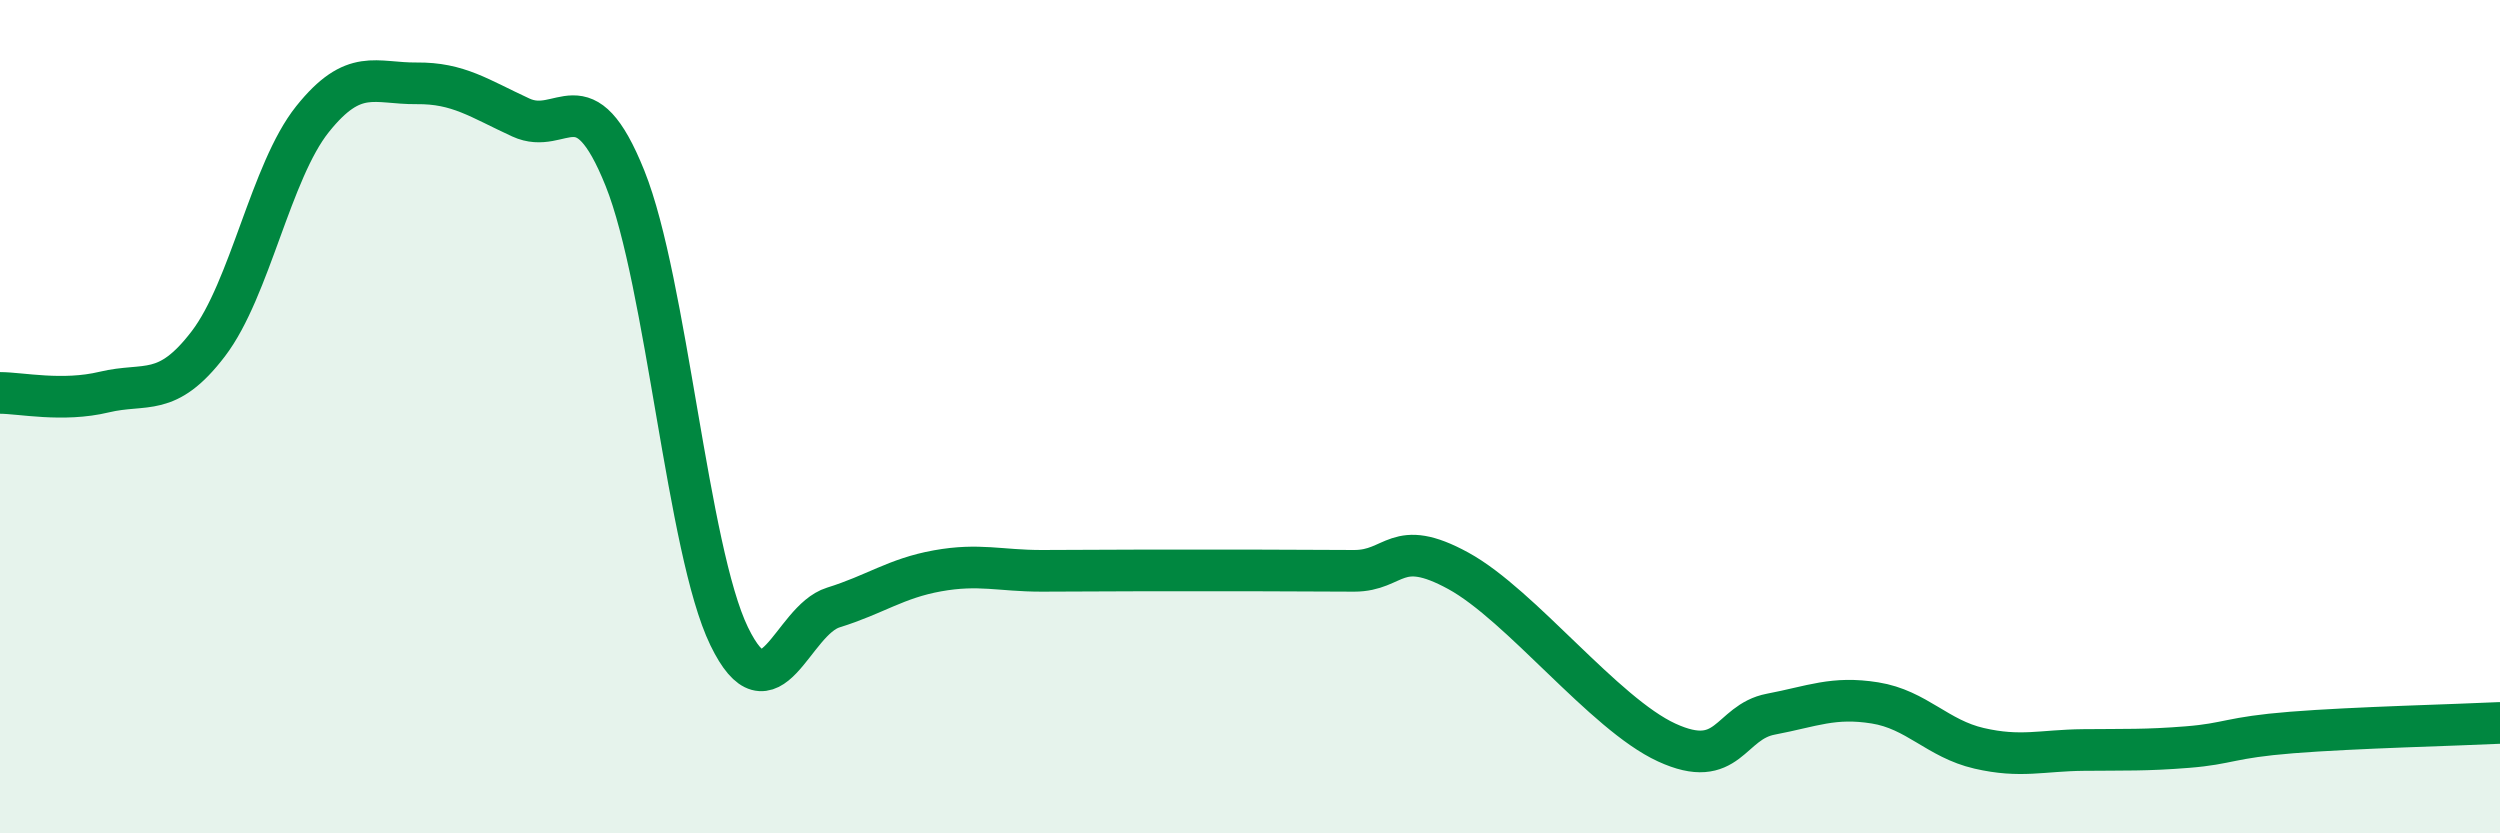
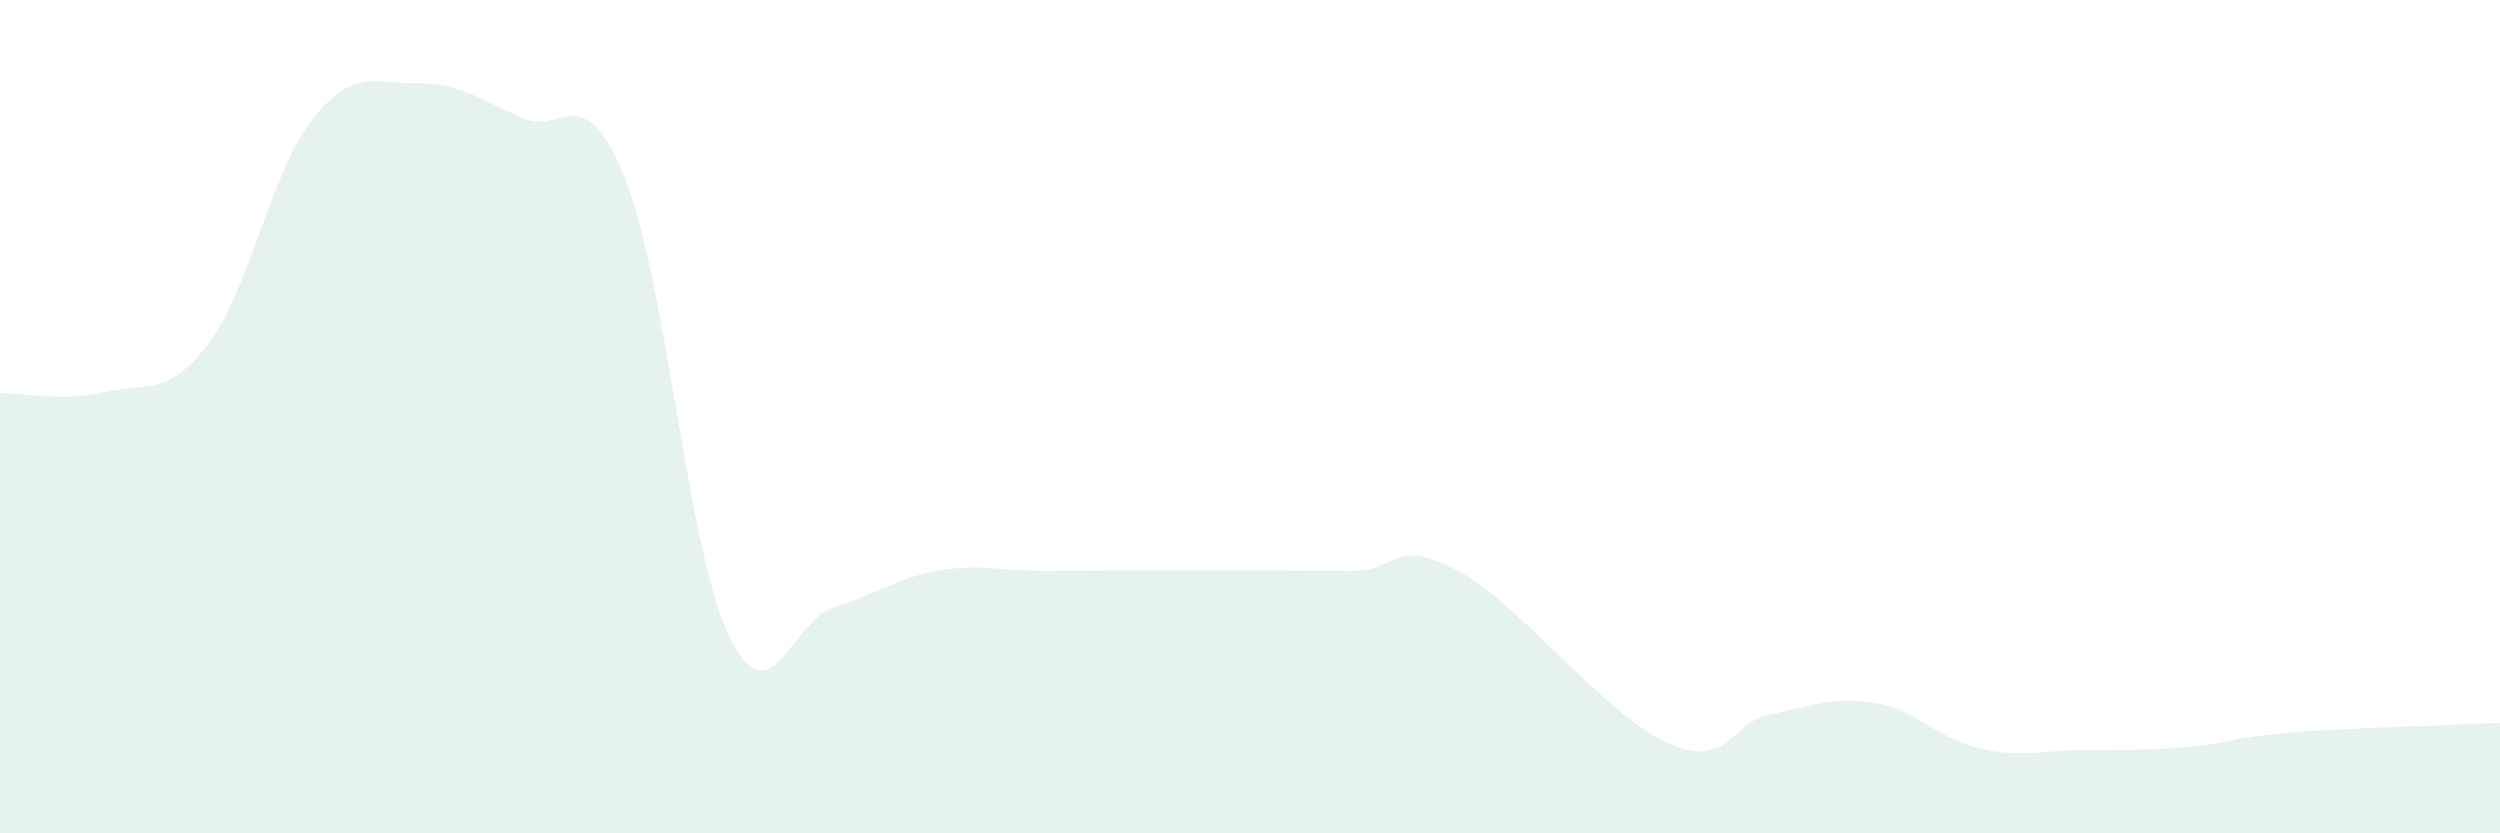
<svg xmlns="http://www.w3.org/2000/svg" width="60" height="20" viewBox="0 0 60 20">
  <path d="M 0,9.43 C 0.5,9.43 1.5,9.65 2.5,9.41 C 3.5,9.17 4,9.56 5,8.25 C 6,6.94 6.5,4.11 7.5,2.86 C 8.5,1.61 9,2.01 10,2 C 11,1.99 11.5,2.36 12.5,2.82 C 13.5,3.28 14,1.79 15,4.28 C 16,6.77 16.5,13.21 17.5,15.27 C 18.5,17.33 19,14.89 20,14.58 C 21,14.27 21.5,13.88 22.5,13.7 C 23.5,13.52 24,13.7 25,13.7 C 26,13.7 26.5,13.69 27.5,13.69 C 28.5,13.69 29,13.69 30,13.69 C 31,13.69 31.5,13.7 32.5,13.7 C 33.5,13.7 33.5,12.88 35,13.7 C 36.5,14.52 38.5,17.13 40,17.82 C 41.5,18.51 41.5,17.33 42.5,17.14 C 43.5,16.95 44,16.71 45,16.87 C 46,17.03 46.5,17.73 47.5,17.96 C 48.5,18.19 49,18.01 50,18 C 51,17.99 51.5,18.01 52.5,17.93 C 53.5,17.85 53.5,17.7 55,17.58 C 56.5,17.46 59,17.4 60,17.35L60 20L0 20Z" fill="#008740" opacity="0.1" stroke-linecap="round" stroke-linejoin="round" />
-   <path d="M 0,9.43 C 0.5,9.43 1.5,9.65 2.5,9.41 C 3.5,9.17 4,9.56 5,8.25 C 6,6.94 6.5,4.11 7.5,2.86 C 8.5,1.61 9,2.01 10,2 C 11,1.99 11.5,2.36 12.5,2.82 C 13.5,3.28 14,1.79 15,4.28 C 16,6.77 16.5,13.21 17.5,15.27 C 18.5,17.33 19,14.89 20,14.58 C 21,14.27 21.5,13.88 22.5,13.7 C 23.5,13.52 24,13.7 25,13.7 C 26,13.7 26.5,13.69 27.5,13.69 C 28.5,13.69 29,13.69 30,13.69 C 31,13.69 31.5,13.7 32.5,13.7 C 33.5,13.7 33.5,12.88 35,13.7 C 36.5,14.52 38.5,17.13 40,17.82 C 41.5,18.51 41.5,17.33 42.5,17.14 C 43.5,16.95 44,16.71 45,16.87 C 46,17.03 46.5,17.73 47.5,17.96 C 48.5,18.19 49,18.01 50,18 C 51,17.99 51.5,18.01 52.5,17.93 C 53.5,17.85 53.5,17.7 55,17.58 C 56.5,17.46 59,17.4 60,17.35" stroke="#008740" stroke-width="1" fill="none" stroke-linecap="round" stroke-linejoin="round" />
</svg>